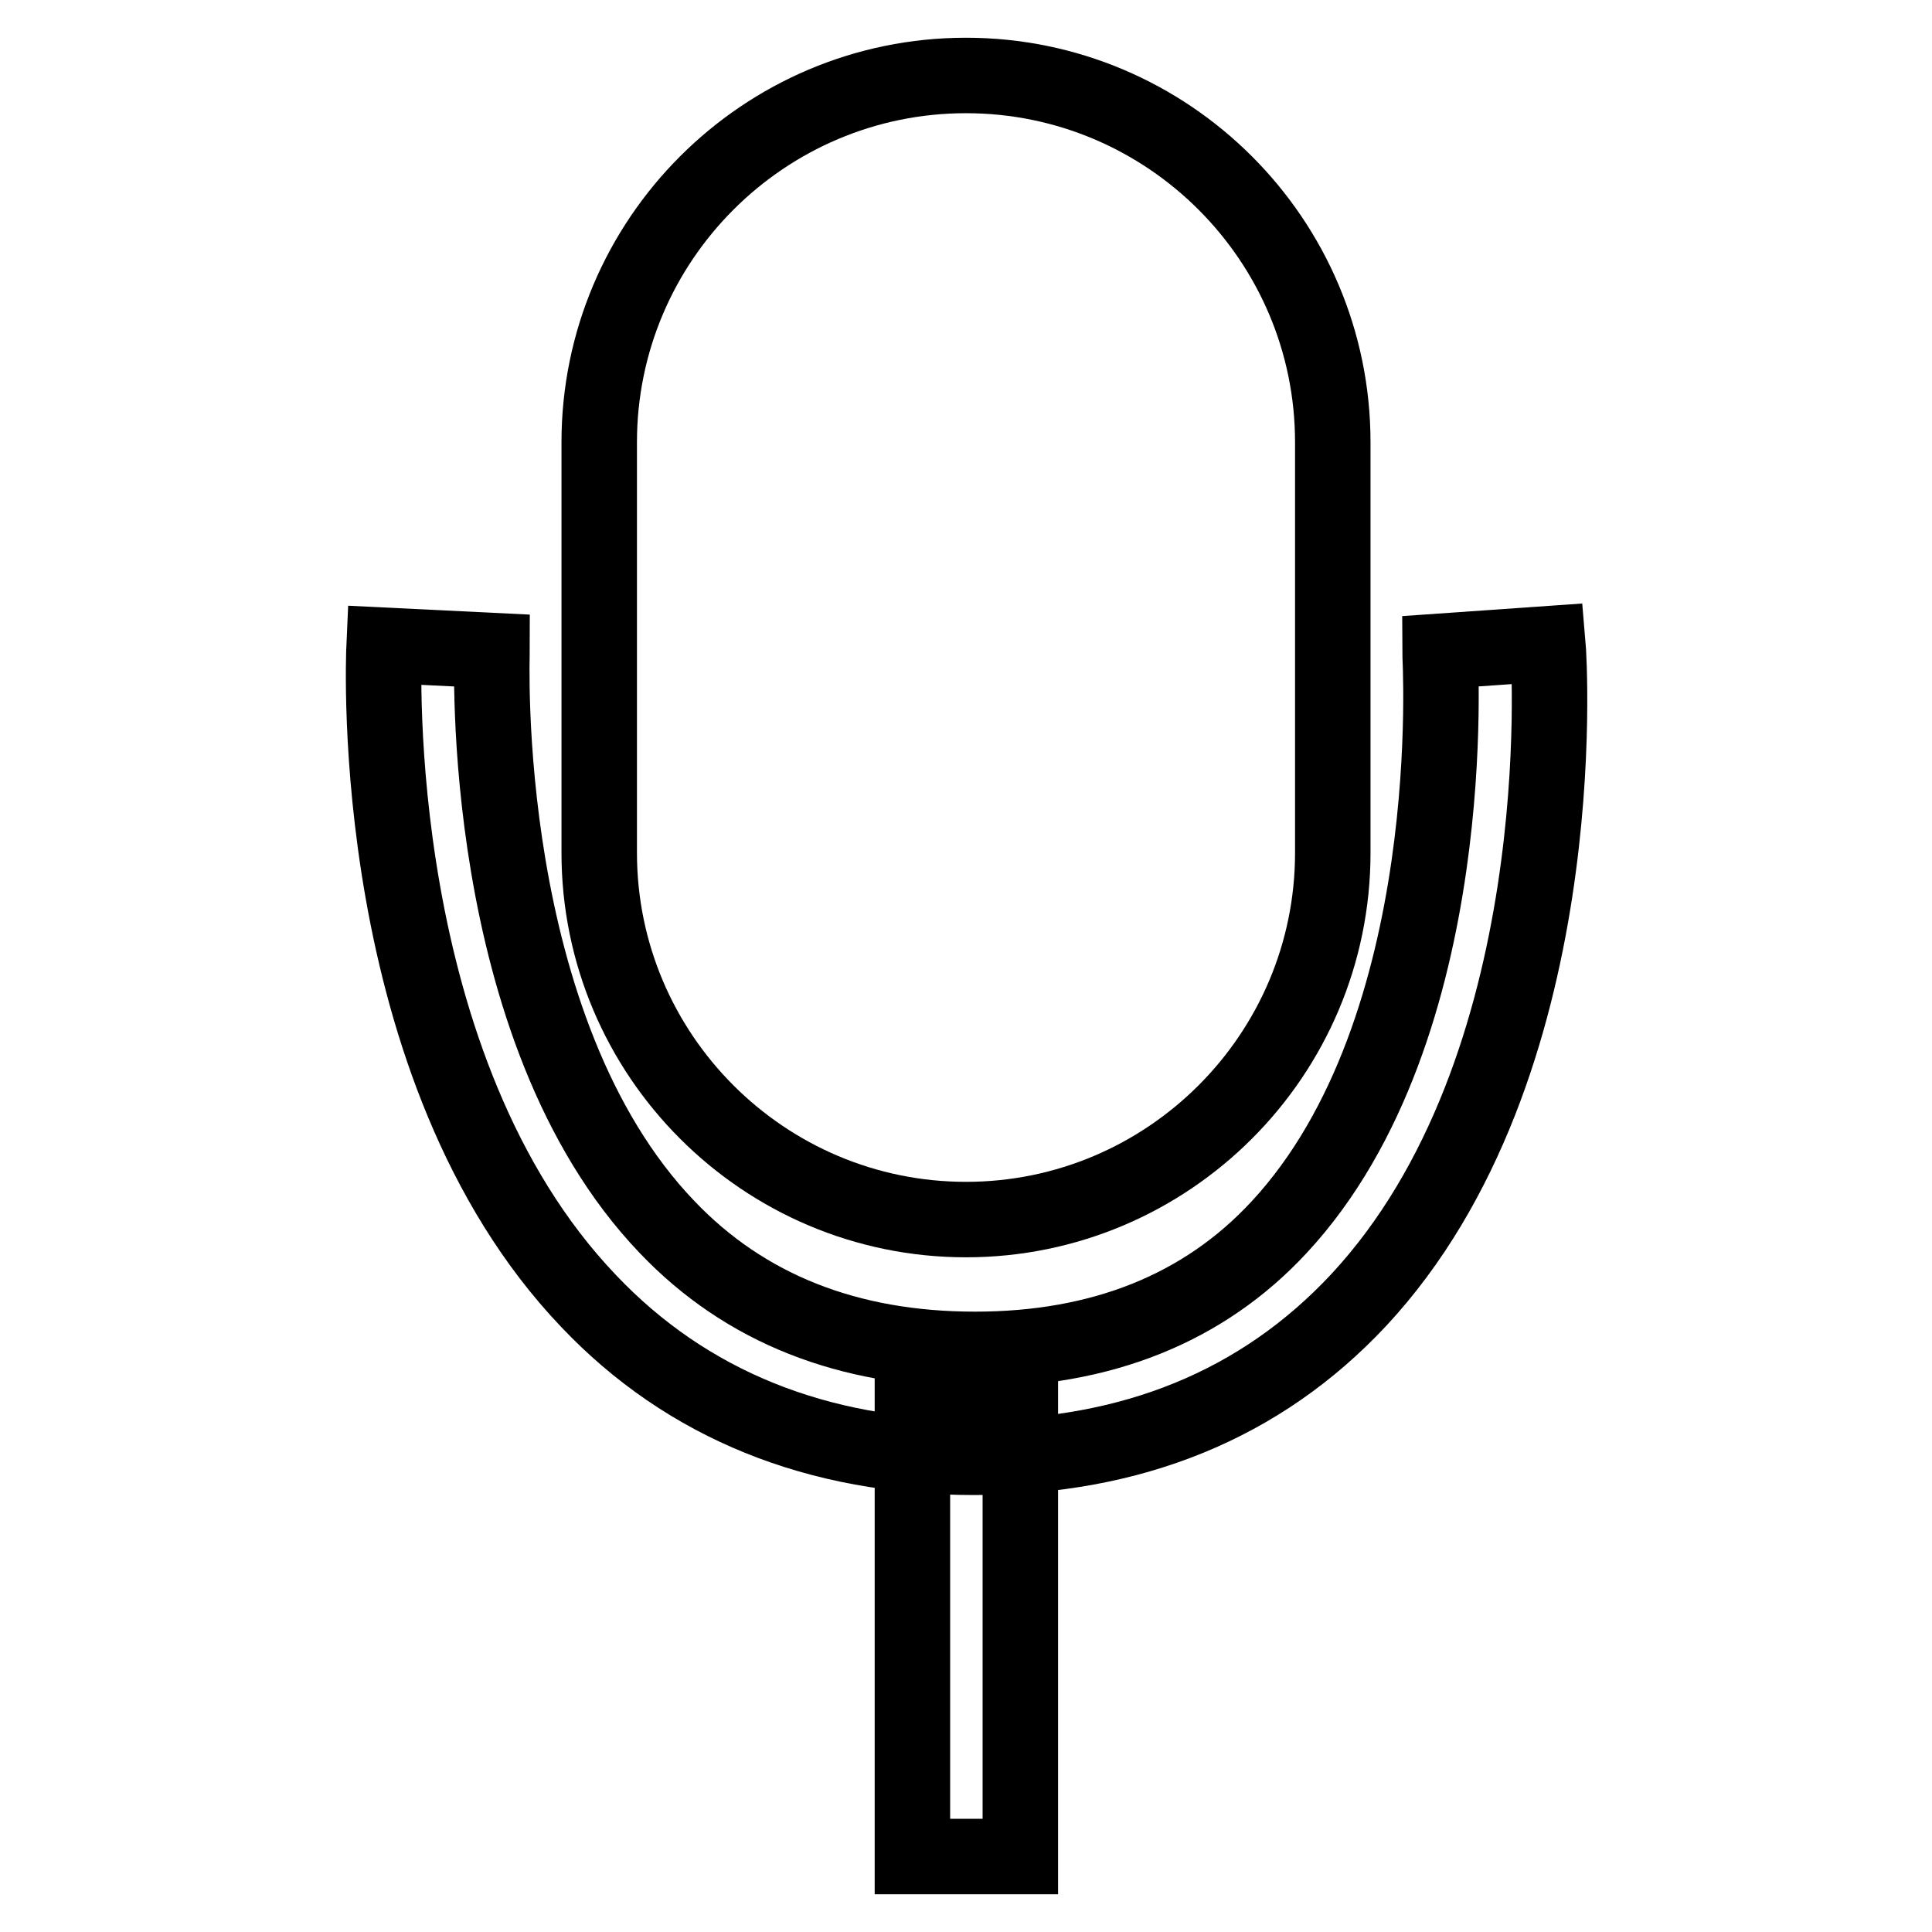
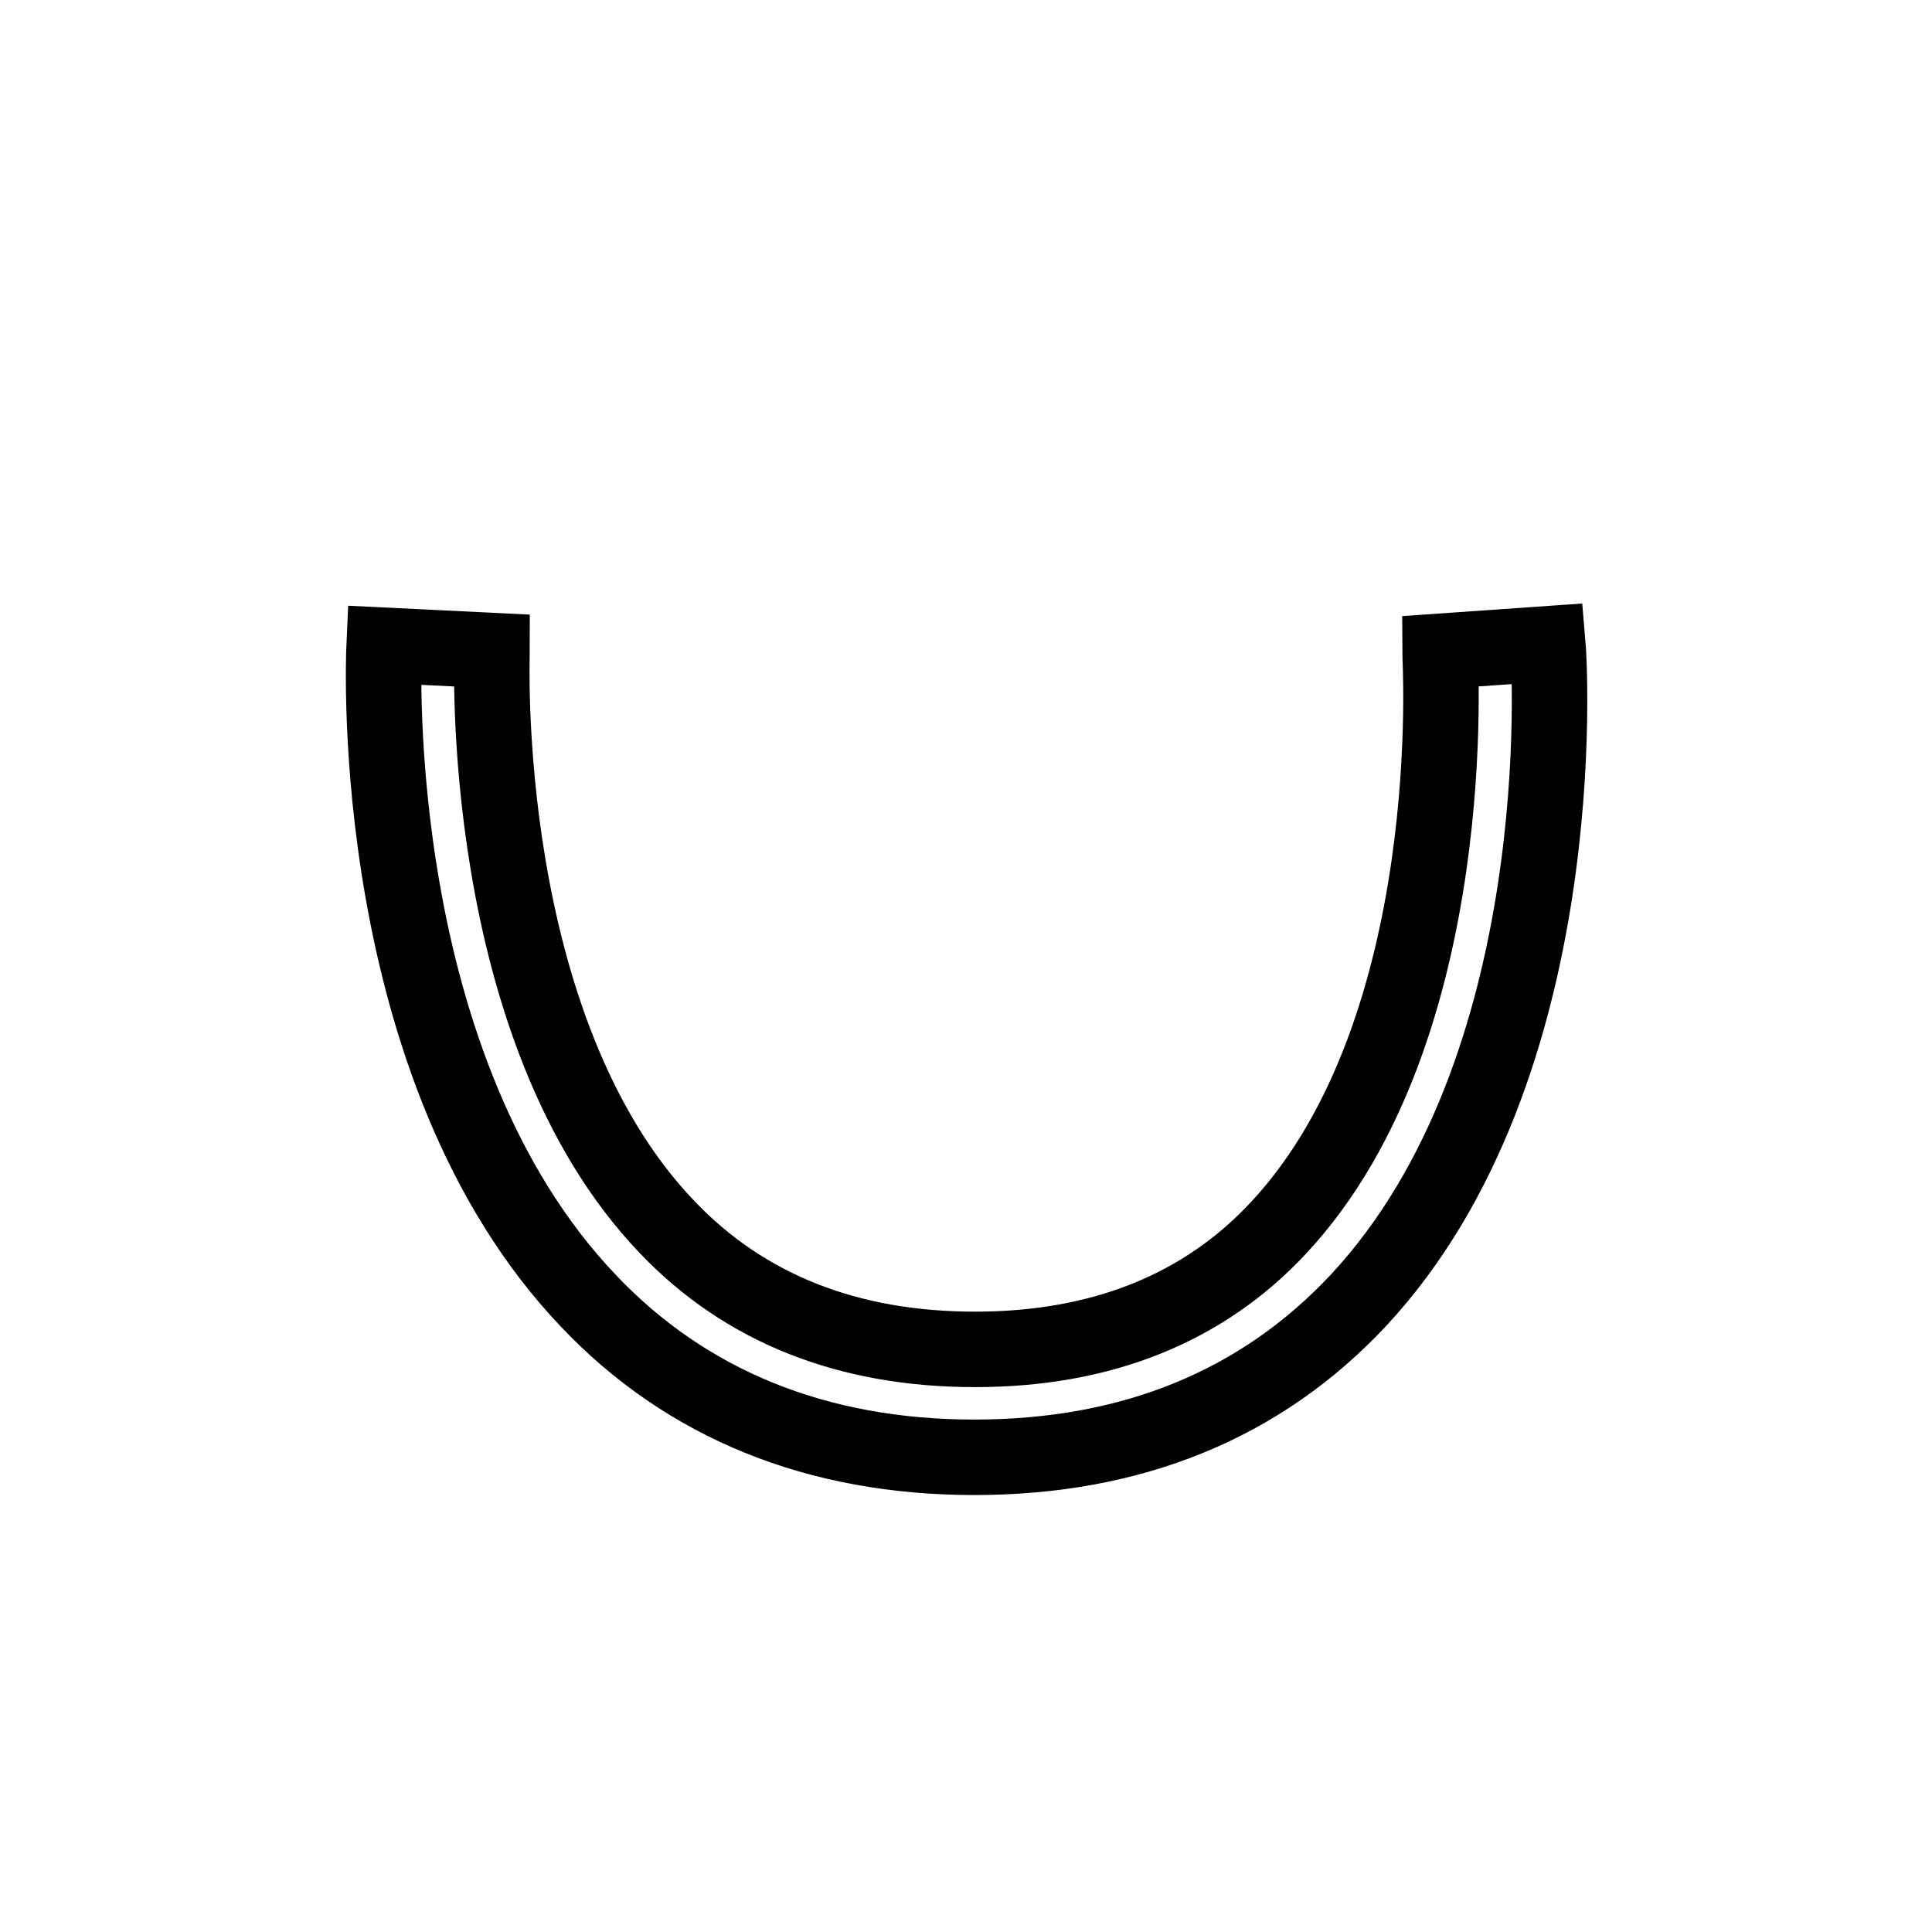
<svg xmlns="http://www.w3.org/2000/svg" version="1.1" x="0px" y="0px" viewBox="0 0 256 256" enable-background="new 0 0 256 256" xml:space="preserve">
  <g>
-     <path stroke-width="10" fill-opacity="0" stroke="#000000" d="M128,161.6c-26.8,0-48.6-21.8-48.6-48.6V58.6C79.4,31.8,101.2,10,128,10c26.8,0,48.6,21.8,48.6,48.6V113 C176.6,139.8,154.8,161.6,128,161.6z" />
    <path stroke-width="10" fill-opacity="0" stroke="#000000" d="M129.1,193.1c-20.8,0-38.1-7-51.1-20.7c-29.4-30.8-27.2-84.7-27.1-86.9l14.3,0.7c0,0.5-2,50.1,23.2,76.4 c10.3,10.8,24,16.2,40.8,16.2c16.7,0,30.3-5.4,40.3-16.2c24.5-26.4,21.3-75.8,21.3-76.3l14.3-1c0.2,2.3,3.6,56.2-25.1,87 C167.1,186.1,150,193.1,129.1,193.1L129.1,193.1z" />
-     <path stroke-width="10" fill-opacity="0" stroke="#000000" d="M120.9,185.9h14.3V246h-14.3V185.9z" />
  </g>
</svg>